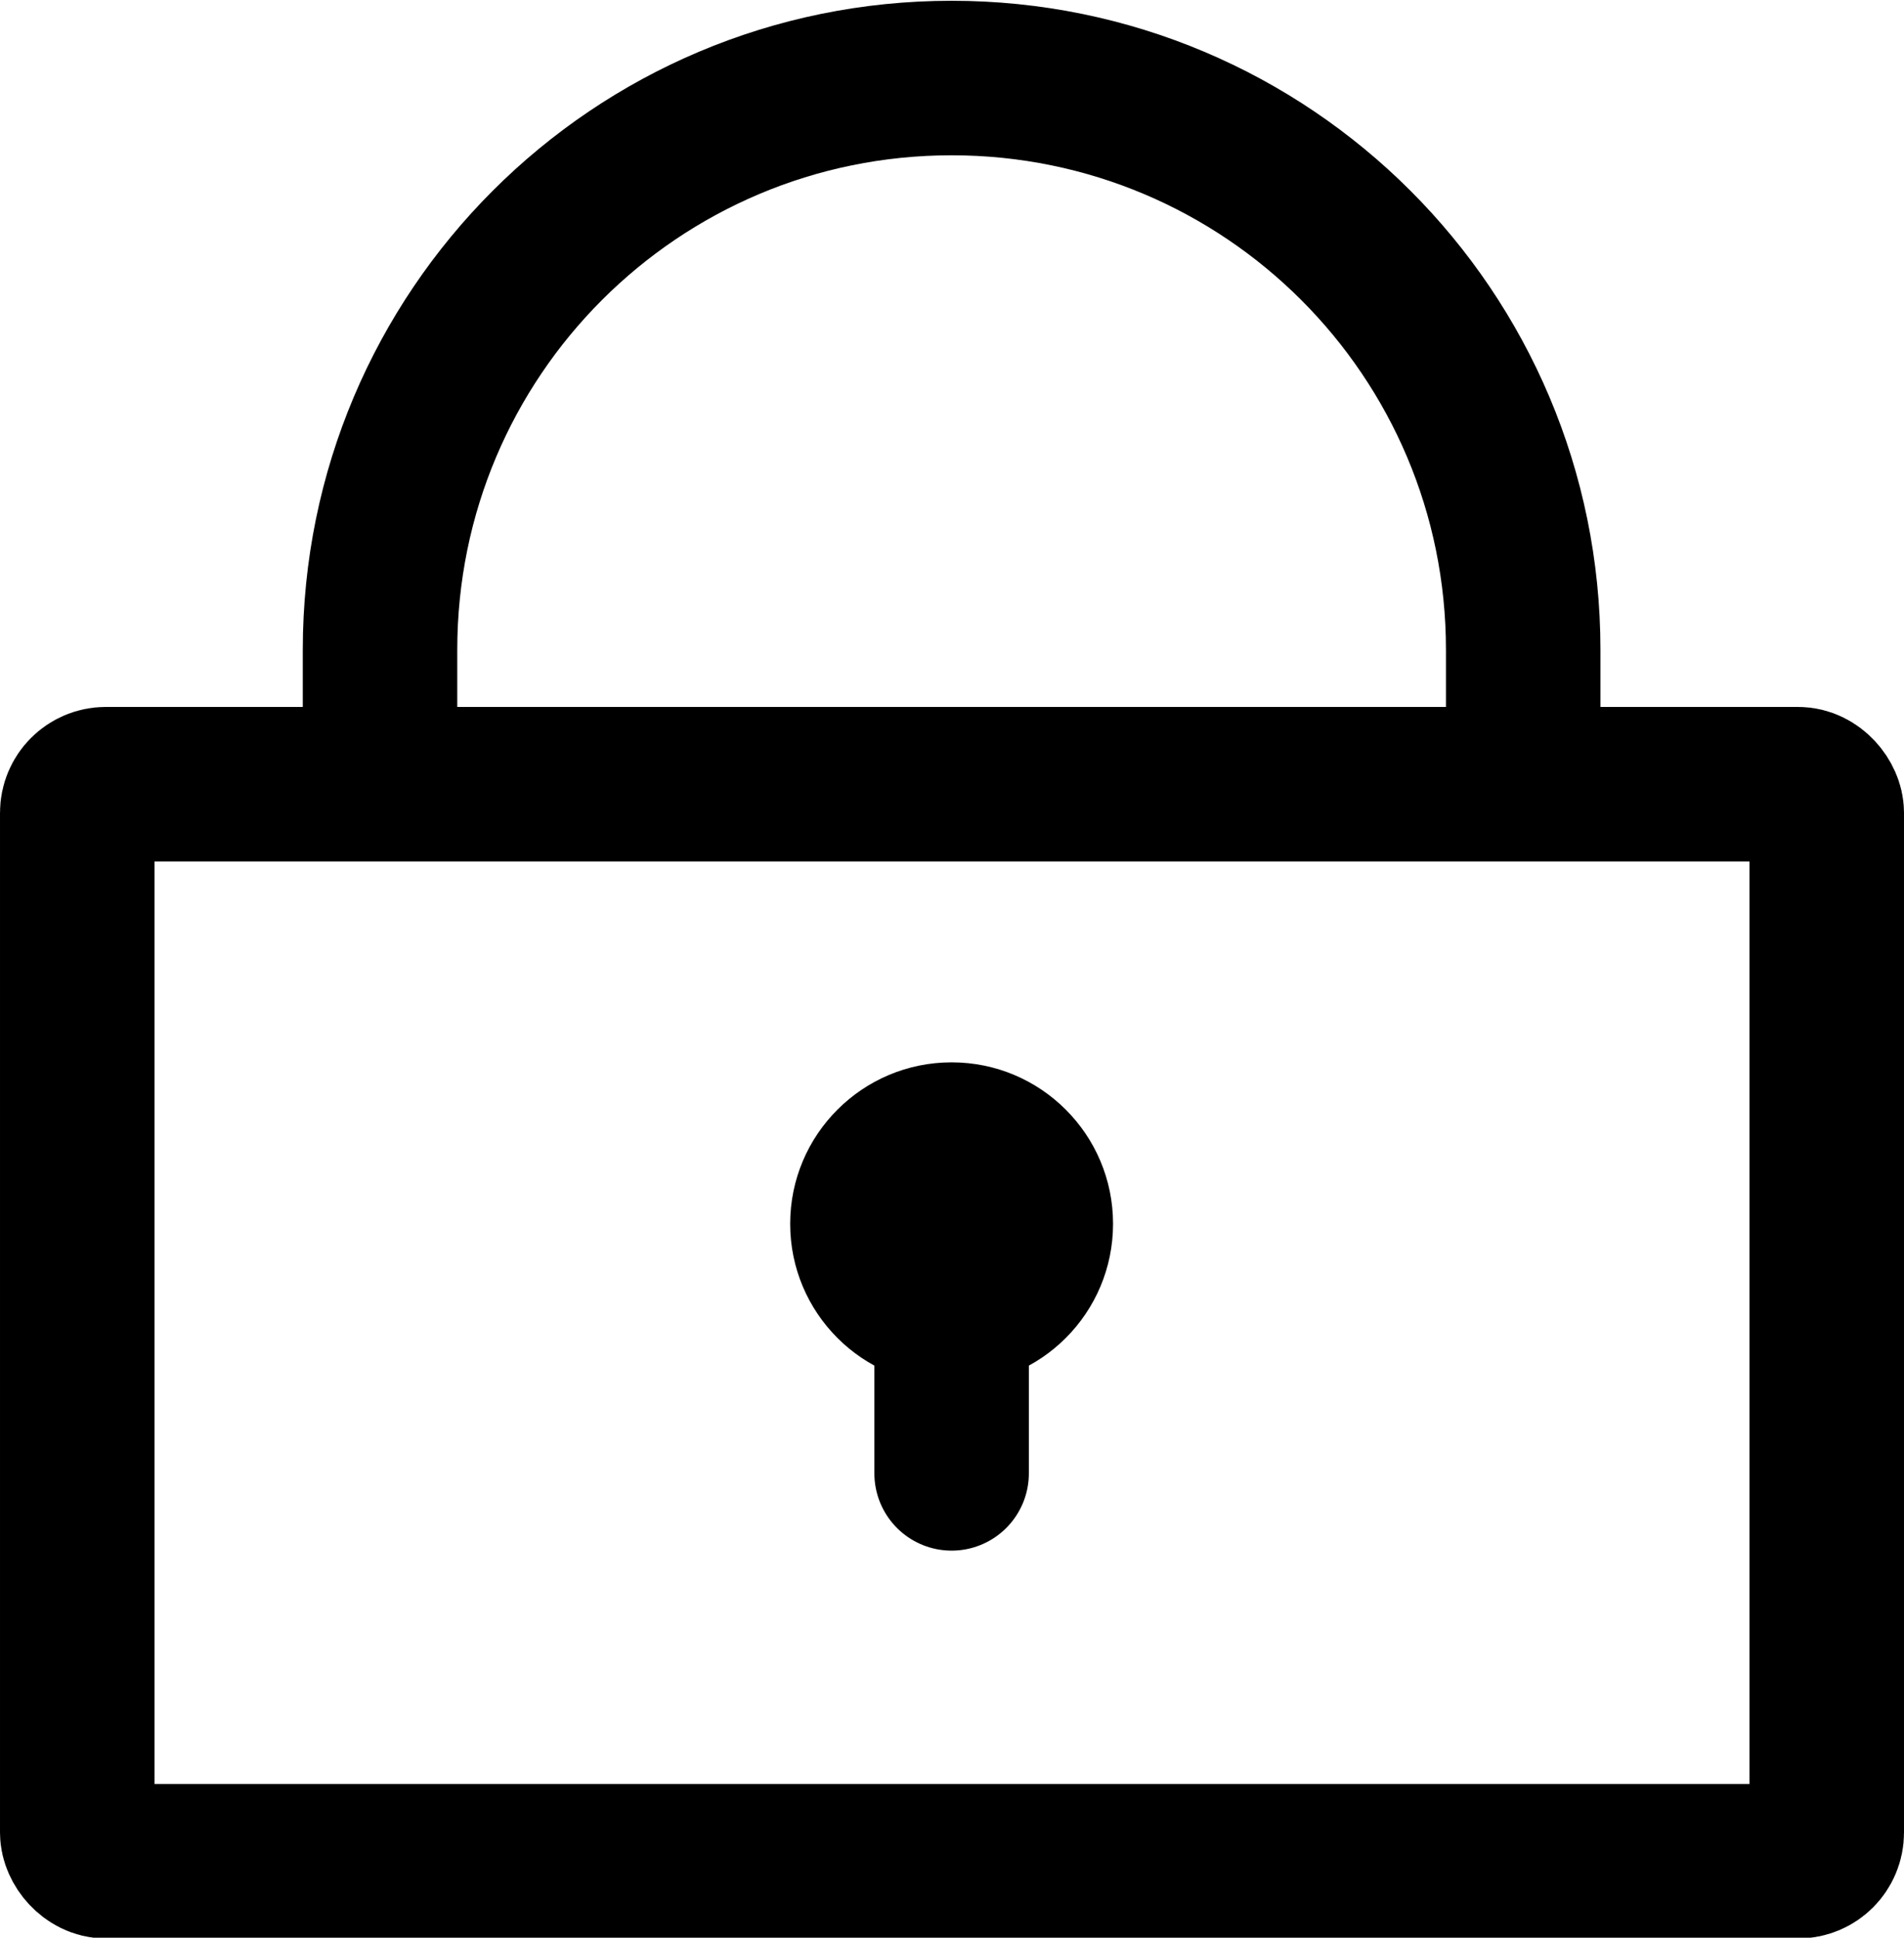
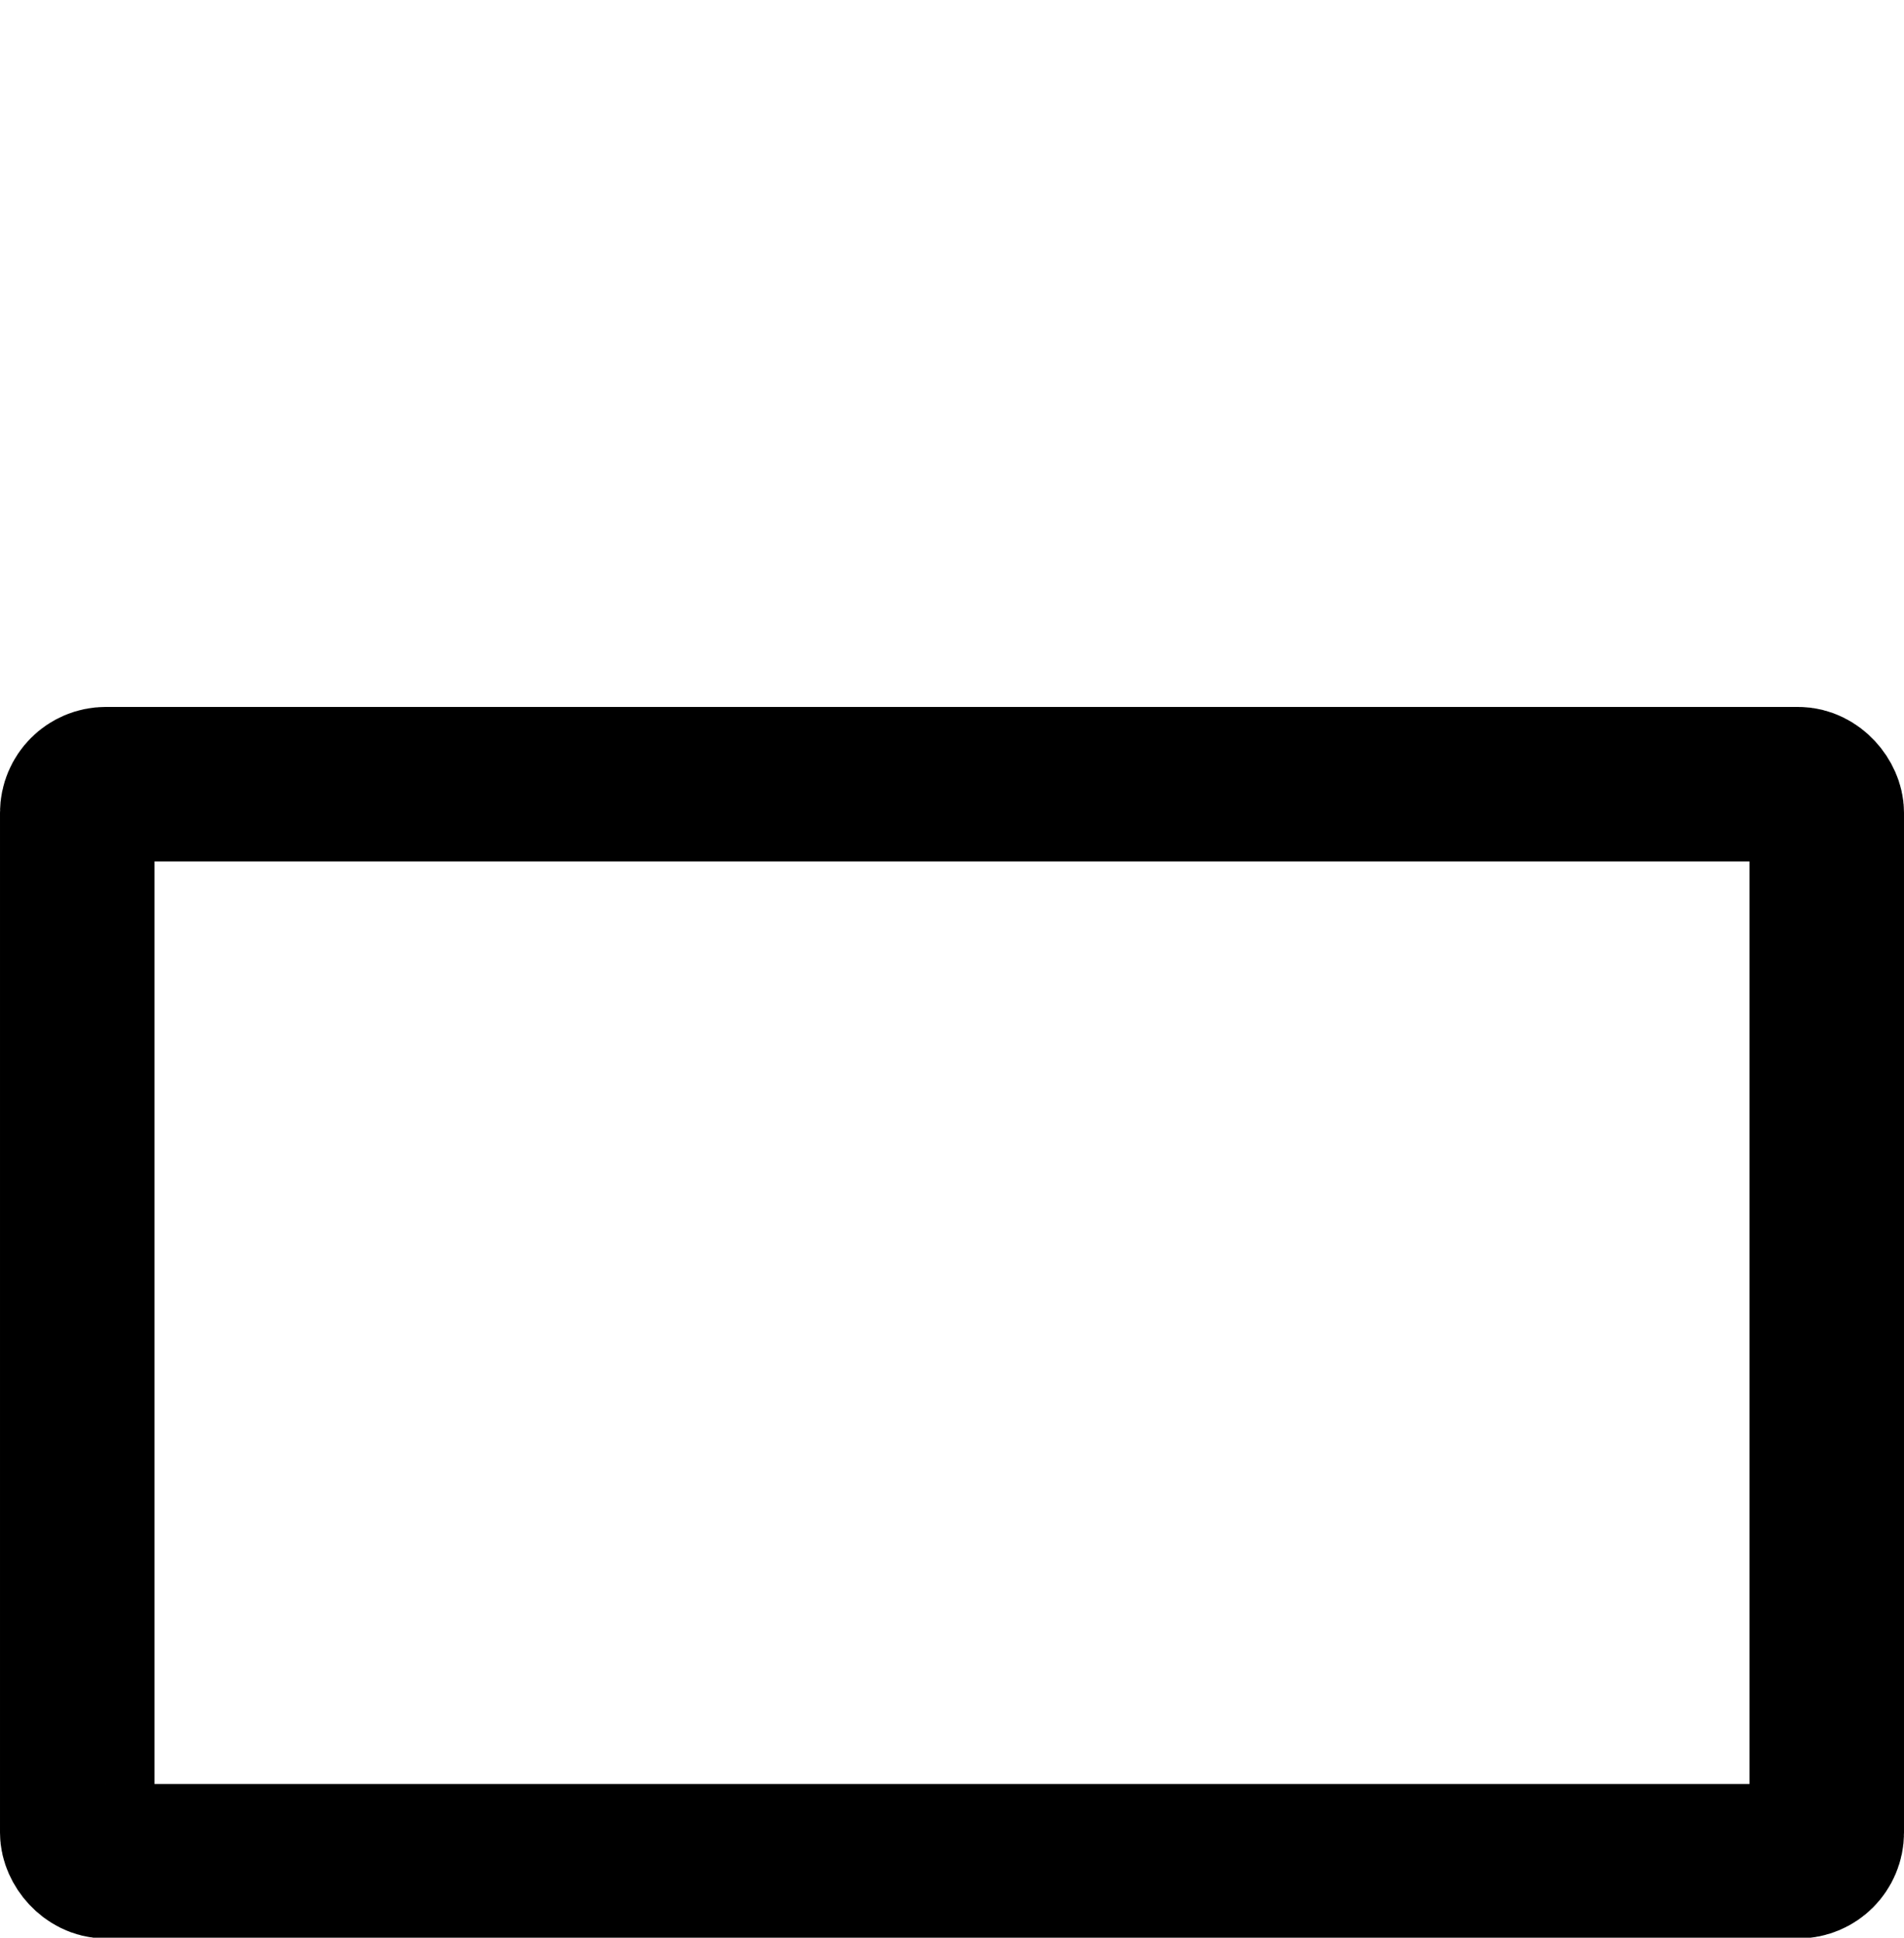
<svg xmlns="http://www.w3.org/2000/svg" fill="currentColor" data-name="レイヤー 1" viewBox="0 0 24.65 25.08">
-   <path fill="none" stroke="#000" stroke-miterlimit="10" stroke-width="2" d="M4.92,10.15v-1.74c0-4.09,3.31-7.4,7.4-7.4s7.4,3.31,7.4,7.4v2.61" />
  <rect width="22.65" height="13.94" x="1" y="10.15" fill="none" stroke="#000" stroke-miterlimit="10" stroke-width="2" rx=".37" ry=".37" />
-   <circle cx="12.32" cy="15.84" r="2.09" fill="currentColor" />
-   <line x1="12.32" x2="12.32" y1="16.03" y2="19.07" fill="none" stroke="#000" stroke-linecap="round" stroke-miterlimit="10" stroke-width="2" />
</svg>